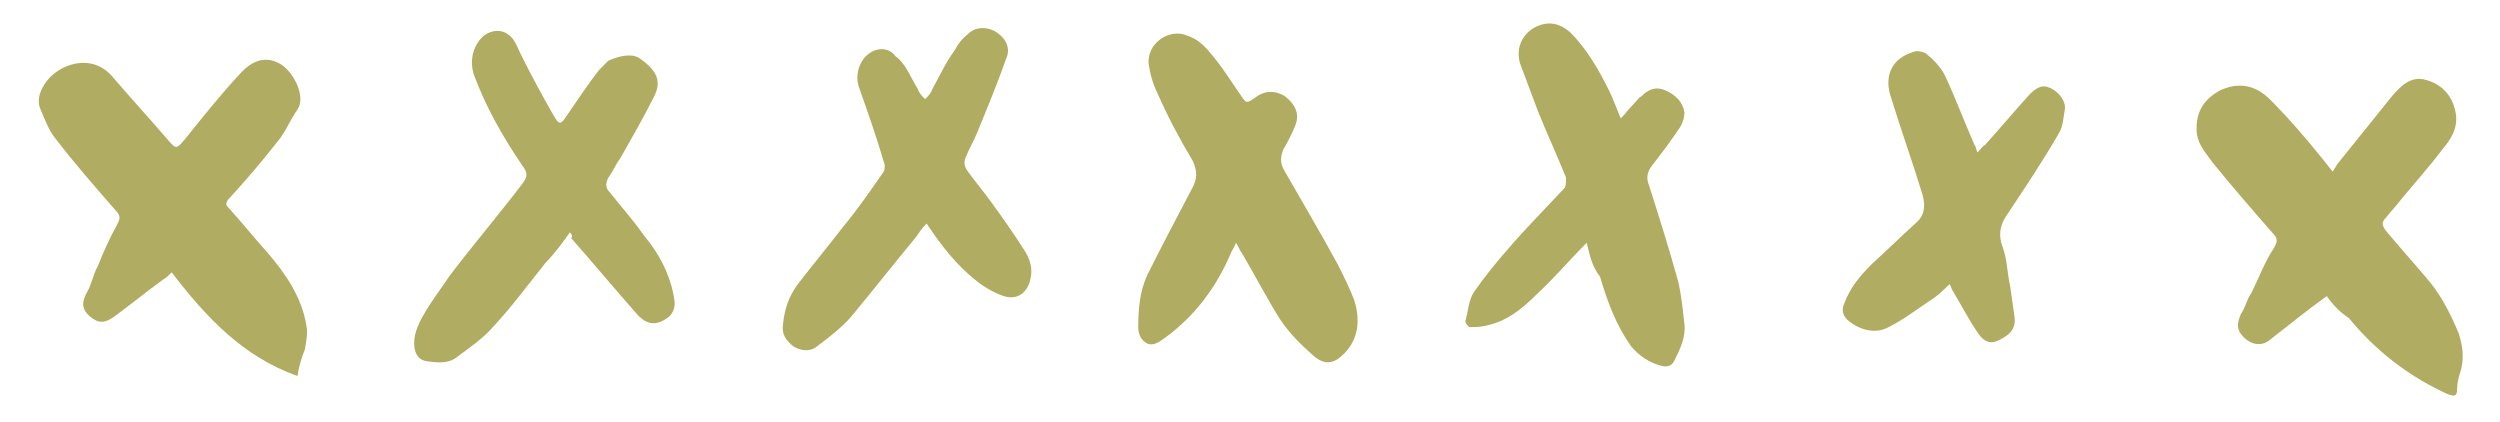
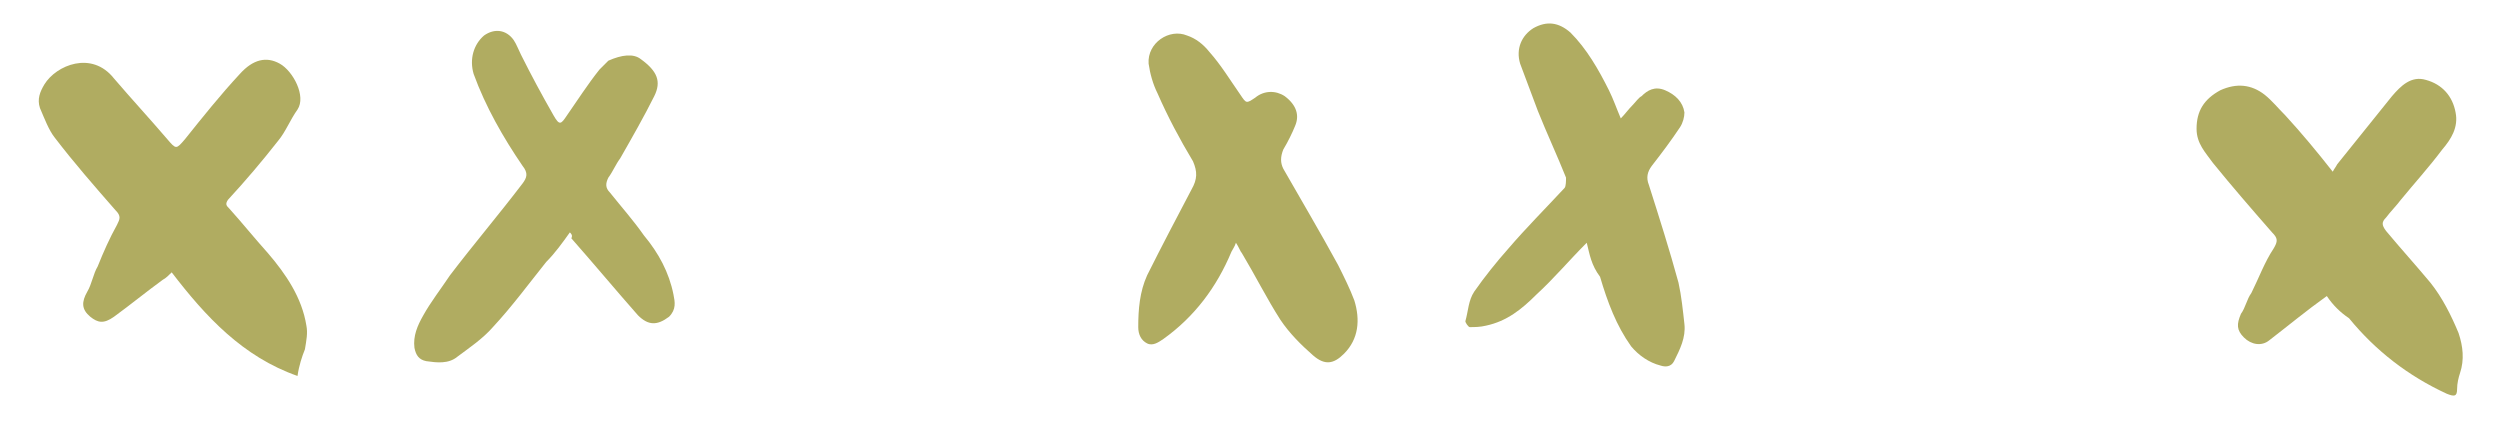
<svg xmlns="http://www.w3.org/2000/svg" version="1.1" id="Capa_1" x="0px" y="0px" viewBox="0 0 168.9 28.5" style="enable-background:new 0 0 168.9 28.5;" xml:space="preserve">
  <style type="text/css">
	.st0{fill:none;stroke:#000000;stroke-width:13;stroke-linecap:round;stroke-linejoin:bevel;stroke-miterlimit:10;}
	.st1{fill:#FFFFFF;}
	.st2{fill:#86938A;}
	.st3{fill:none;stroke:#000000;stroke-width:13;stroke-linecap:round;stroke-linejoin:bevel;}
	.st4{fill:#008D65;}
	.st5{fill:#9E1FCC;}
	.st6{fill:#3F3F3F;}
	.st7{fill:#EFD90F;}
	.st8{fill:#0091C3;}
	.st9{fill:#DD634C;}
	.st10{fill:#DD9C72;}
	.st11{fill:#E1A103;}
	.st12{fill:#315C62;}
	.st13{fill:#464EB2;}
	.st14{fill:#08232A;}
	.st15{fill:none;stroke:#000000;stroke-miterlimit:10;}
	.st16{fill:#B2AC55;}
	.st17{fill:#E7E5B0;}
	.st18{fill:none;stroke:#B2AC55;stroke-miterlimit:10;stroke-dasharray:5.901,5.901,5.901,5.901,5.901,5.901;}
	.st19{fill:#6A6859;}
	.st20{fill:#B1AB61;}
	.st21{fill:#F5F5F5;}
	.st22{fill:#EDEDED;}
	.st23{fill:#B0AC61;}
</style>
  <g>
    <g>
      <path class="st23" d="M20.1,25.4c-3.7-1.3-6.2-4-8.5-7c-0.2,0.2-0.4,0.4-0.6,0.5c-1.1,0.8-2.2,1.7-3.3,2.5c-0.7,0.5-1.1,0.4-1.6,0    c-0.6-0.5-0.6-1-0.2-1.7c0.3-0.5,0.4-1.2,0.7-1.7C7,17,7.4,16.1,7.9,15.2c0.2-0.4,0.3-0.6-0.1-1c-1.4-1.6-2.8-3.2-4.1-4.9    C3.3,8.8,3,8,2.7,7.3C2.5,6.7,2.7,6.2,3,5.7c0.8-1.3,3.2-2.3,4.7-0.4c1.2,1.4,2.4,2.7,3.6,4.1c0.6,0.7,0.6,0.7,1.2,0    c1.2-1.5,2.4-3,3.7-4.4c0.9-1,1.8-1.2,2.7-0.7c0.9,0.5,1.8,2.2,1.2,3.1c-0.5,0.7-0.8,1.5-1.3,2.1c-1.1,1.4-2.2,2.7-3.4,4    c-0.2,0.3-0.1,0.4,0.1,0.6c0.9,1,1.7,2,2.6,3c1.2,1.4,2.3,3,2.6,4.9c0.1,0.5,0,1-0.1,1.6C20.4,24.1,20.2,24.7,20.1,25.4z" />
      <path class="st23" d="M157.2,20c-1.4,1-2.6,2-3.9,3c-0.5,0.4-1.2,0.3-1.7-0.2c-0.5-0.5-0.5-0.9-0.2-1.6c0.3-0.4,0.4-1,0.7-1.4    c0.5-1,0.9-2.1,1.5-3c0.3-0.5,0.3-0.7-0.1-1.1c-1.4-1.6-2.7-3.1-4-4.7c-0.5-0.7-1.1-1.3-1.1-2.3c0-1.2,0.5-2,1.6-2.6    c1.1-0.5,2.1-0.4,3,0.3c0.5,0.4,0.9,0.9,1.4,1.4c1.1,1.2,2.1,2.4,3.2,3.8c0.1-0.2,0.2-0.3,0.3-0.5c1.2-1.5,2.5-3.1,3.7-4.6    c0.6-0.7,1.3-1.4,2.3-1.1c1.1,0.3,1.8,1.1,2,2.2c0.2,1-0.3,1.8-0.9,2.5c-0.9,1.2-1.9,2.3-2.8,3.4c-0.3,0.4-0.7,0.8-1,1.2    c-0.3,0.3-0.3,0.5,0,0.9c1,1.2,2,2.3,3,3.5c0.8,1,1.4,2.2,1.9,3.4c0.3,0.9,0.4,1.8,0.1,2.7c-0.1,0.3-0.2,0.7-0.2,1.1    c0,0.5-0.2,0.5-0.7,0.3c-2.6-1.2-4.8-2.9-6.6-5.1C158.1,21.1,157.6,20.6,157.2,20z" />
      <path class="st23" d="M38.5,15.7c-0.5,0.7-1,1.4-1.6,2c-1.2,1.5-2.3,3-3.6,4.4c-0.7,0.8-1.6,1.4-2.4,2c-0.6,0.5-1.4,0.4-2.1,0.3    c-0.5-0.1-0.7-0.4-0.8-0.9c-0.1-0.8,0.2-1.5,0.6-2.2c0.5-0.9,1.2-1.8,1.8-2.7c1.6-2.1,3.3-4.1,4.9-6.2c0.3-0.4,0.4-0.7,0-1.2    c-1.3-1.9-2.5-4-3.3-6.2c-0.3-1,0-2,0.7-2.6c0.7-0.5,1.5-0.4,2,0.3c0.2,0.3,0.3,0.6,0.5,1c0.7,1.4,1.4,2.7,2.2,4.1    c0.4,0.7,0.5,0.6,0.9,0c0.7-1,1.4-2.1,2.2-3.1c0.2-0.2,0.4-0.4,0.6-0.6C42,3.7,42.8,3.6,43.3,4c1.1,0.8,1.4,1.5,0.9,2.5    c-0.7,1.4-1.5,2.8-2.3,4.2c-0.3,0.4-0.5,0.9-0.8,1.3c-0.2,0.4-0.2,0.7,0.1,1c0.8,1,1.6,1.9,2.3,2.9c1,1.2,1.7,2.5,2,4    c0.1,0.5,0.2,1-0.3,1.5c-0.8,0.6-1.4,0.6-2.1-0.1c-1.5-1.7-3-3.5-4.5-5.2C38.7,15.9,38.6,15.8,38.5,15.7z" />
      <path class="st23" d="M83.5,16.4c-0.1,0.3-0.2,0.4-0.3,0.6c-1,2.4-2.5,4.4-4.6,5.9c-0.3,0.2-0.7,0.5-1.1,0.3    c-0.4-0.2-0.6-0.6-0.6-1.1c0-1.2,0.1-2.4,0.6-3.5c1-2,2-3.9,3-5.8c0.4-0.7,0.4-1.2,0.1-1.9c-0.9-1.5-1.7-3-2.4-4.6    c-0.3-0.6-0.5-1.3-0.6-2c-0.1-1.4,1.4-2.4,2.6-1.9c0.6,0.2,1.1,0.6,1.5,1.1c0.8,0.9,1.4,1.9,2.1,2.9c0.4,0.6,0.4,0.6,1,0.2    c0.6-0.5,1.4-0.5,2-0.1c0.8,0.6,1,1.3,0.7,2c-0.2,0.5-0.5,1.1-0.8,1.6c-0.2,0.5-0.2,0.9,0,1.3c1.2,2.1,2.5,4.3,3.7,6.5    c0.4,0.8,0.8,1.6,1.1,2.4c0.4,1.3,0.3,2.6-0.7,3.6c-0.7,0.7-1.3,0.8-2.1,0.1c-0.8-0.7-1.6-1.5-2.2-2.4c-0.9-1.4-1.7-3-2.6-4.5    C83.8,17,83.7,16.7,83.5,16.4z" />
      <path class="st23" d="M107.2,16.4c-1.2,1.2-2.2,2.4-3.4,3.5c-1,1-2,1.8-3.4,2.1c-0.4,0.1-0.8,0.1-1.1,0.1c-0.1,0-0.3-0.3-0.3-0.4    c0.2-0.7,0.2-1.4,0.6-2c0.7-1,1.5-2,2.3-2.9c1.2-1.4,2.5-2.7,3.8-4.1c0.1-0.1,0.1-0.5,0.1-0.7c-0.6-1.5-1.3-3-1.9-4.5    c-0.4-1.1-0.8-2.1-1.2-3.2c-0.3-1,0.1-1.9,0.9-2.4c0.9-0.5,1.7-0.4,2.5,0.3c1.1,1.1,1.9,2.5,2.6,3.9c0.3,0.6,0.5,1.2,0.8,1.9    c0.3-0.3,0.5-0.6,0.8-0.9c0.2-0.2,0.4-0.5,0.6-0.6c0.4-0.4,0.9-0.7,1.6-0.4c0.7,0.3,1.2,0.8,1.3,1.5c0,0.3-0.1,0.7-0.3,1    c-0.6,0.9-1.2,1.7-1.9,2.6c-0.3,0.4-0.4,0.8-0.2,1.3c0.7,2.2,1.4,4.4,2,6.6c0.2,0.9,0.3,1.9,0.4,2.8c0.1,0.9-0.3,1.7-0.7,2.5    c-0.2,0.4-0.6,0.4-0.9,0.3c-0.8-0.2-1.5-0.7-2-1.3c-1-1.4-1.6-3-2.1-4.7C107.5,17.9,107.4,17.2,107.2,16.4z" />
-       <path class="st23" d="M62.6,15.1c-0.3,0.3-0.5,0.6-0.7,0.9c-1.5,1.8-2.9,3.6-4.4,5.4c-0.6,0.7-1.5,1.4-2.3,2    c-0.5,0.4-1.1,0.3-1.6,0c-0.5-0.4-0.8-0.8-0.7-1.5c0.1-1,0.4-1.9,1-2.7c1-1.3,2-2.5,3-3.8c1-1.2,1.9-2.5,2.8-3.8    c0.1-0.2,0.1-0.5,0-0.7c-0.5-1.7-1.1-3.4-1.7-5.1c-0.2-0.7,0-1.4,0.4-1.9c0.6-0.7,1.6-0.8,2.1-0.1C61.2,4.3,61.5,5.2,62,6    c0.1,0.3,0.3,0.5,0.5,0.7C62.7,6.5,62.9,6.3,63,6c0.5-0.9,0.9-1.8,1.5-2.6C64.7,3,65,2.6,65.4,2.3c0.5-0.5,1.2-0.5,1.8-0.2    c0.7,0.4,1.1,1.1,0.8,1.8c-0.6,1.7-1.3,3.4-2,5.1c-0.2,0.5-0.5,1-0.7,1.5c-0.2,0.4-0.2,0.7,0.1,1.1c0.5,0.7,1.1,1.4,1.6,2.1    c0.8,1.1,1.5,2.1,2.2,3.2c0.4,0.6,0.6,1.3,0.4,2c-0.2,0.9-0.9,1.4-1.8,1.1c-0.6-0.2-1.3-0.6-1.8-1C64.6,17.9,63.6,16.6,62.6,15.1z    " />
-       <path class="st23" d="M131.7,19.2c-0.4,0.4-0.8,0.8-1.3,1.1c-0.9,0.6-1.8,1.3-2.8,1.8c-0.9,0.5-2,0.2-2.8-0.5    c-0.3-0.3-0.4-0.7-0.2-1.1c0.4-1.1,1.1-1.9,1.9-2.7c1-0.9,1.9-1.8,2.9-2.7c0.6-0.5,0.7-1.1,0.5-1.9c-0.7-2.3-1.5-4.5-2.2-6.8    c-0.4-1.4,0.2-2.5,1.6-2.9c0.2-0.1,0.6,0,0.8,0.1c0.5,0.4,1,0.9,1.3,1.5c0.7,1.5,1.3,3.1,2,4.7c0.1,0.1,0.1,0.3,0.2,0.5    c0.2-0.2,0.3-0.4,0.5-0.5c1-1.1,2-2.3,3-3.4c0.4-0.4,0.8-0.7,1.3-0.5c0.6,0.2,1.2,0.9,1.1,1.5c-0.1,0.5-0.1,1.1-0.4,1.6    c-1.1,1.9-2.3,3.7-3.5,5.5c-0.5,0.7-0.6,1.4-0.3,2.2c0.3,0.8,0.3,1.7,0.5,2.6c0.1,0.7,0.2,1.4,0.3,2.1c0.1,0.7-0.2,1.2-1.1,1.6    c-0.6,0.3-1,0-1.3-0.4c-0.7-1-1.2-2-1.8-3C131.8,19.4,131.8,19.3,131.7,19.2z" />
    </g>
  </g>
</svg>